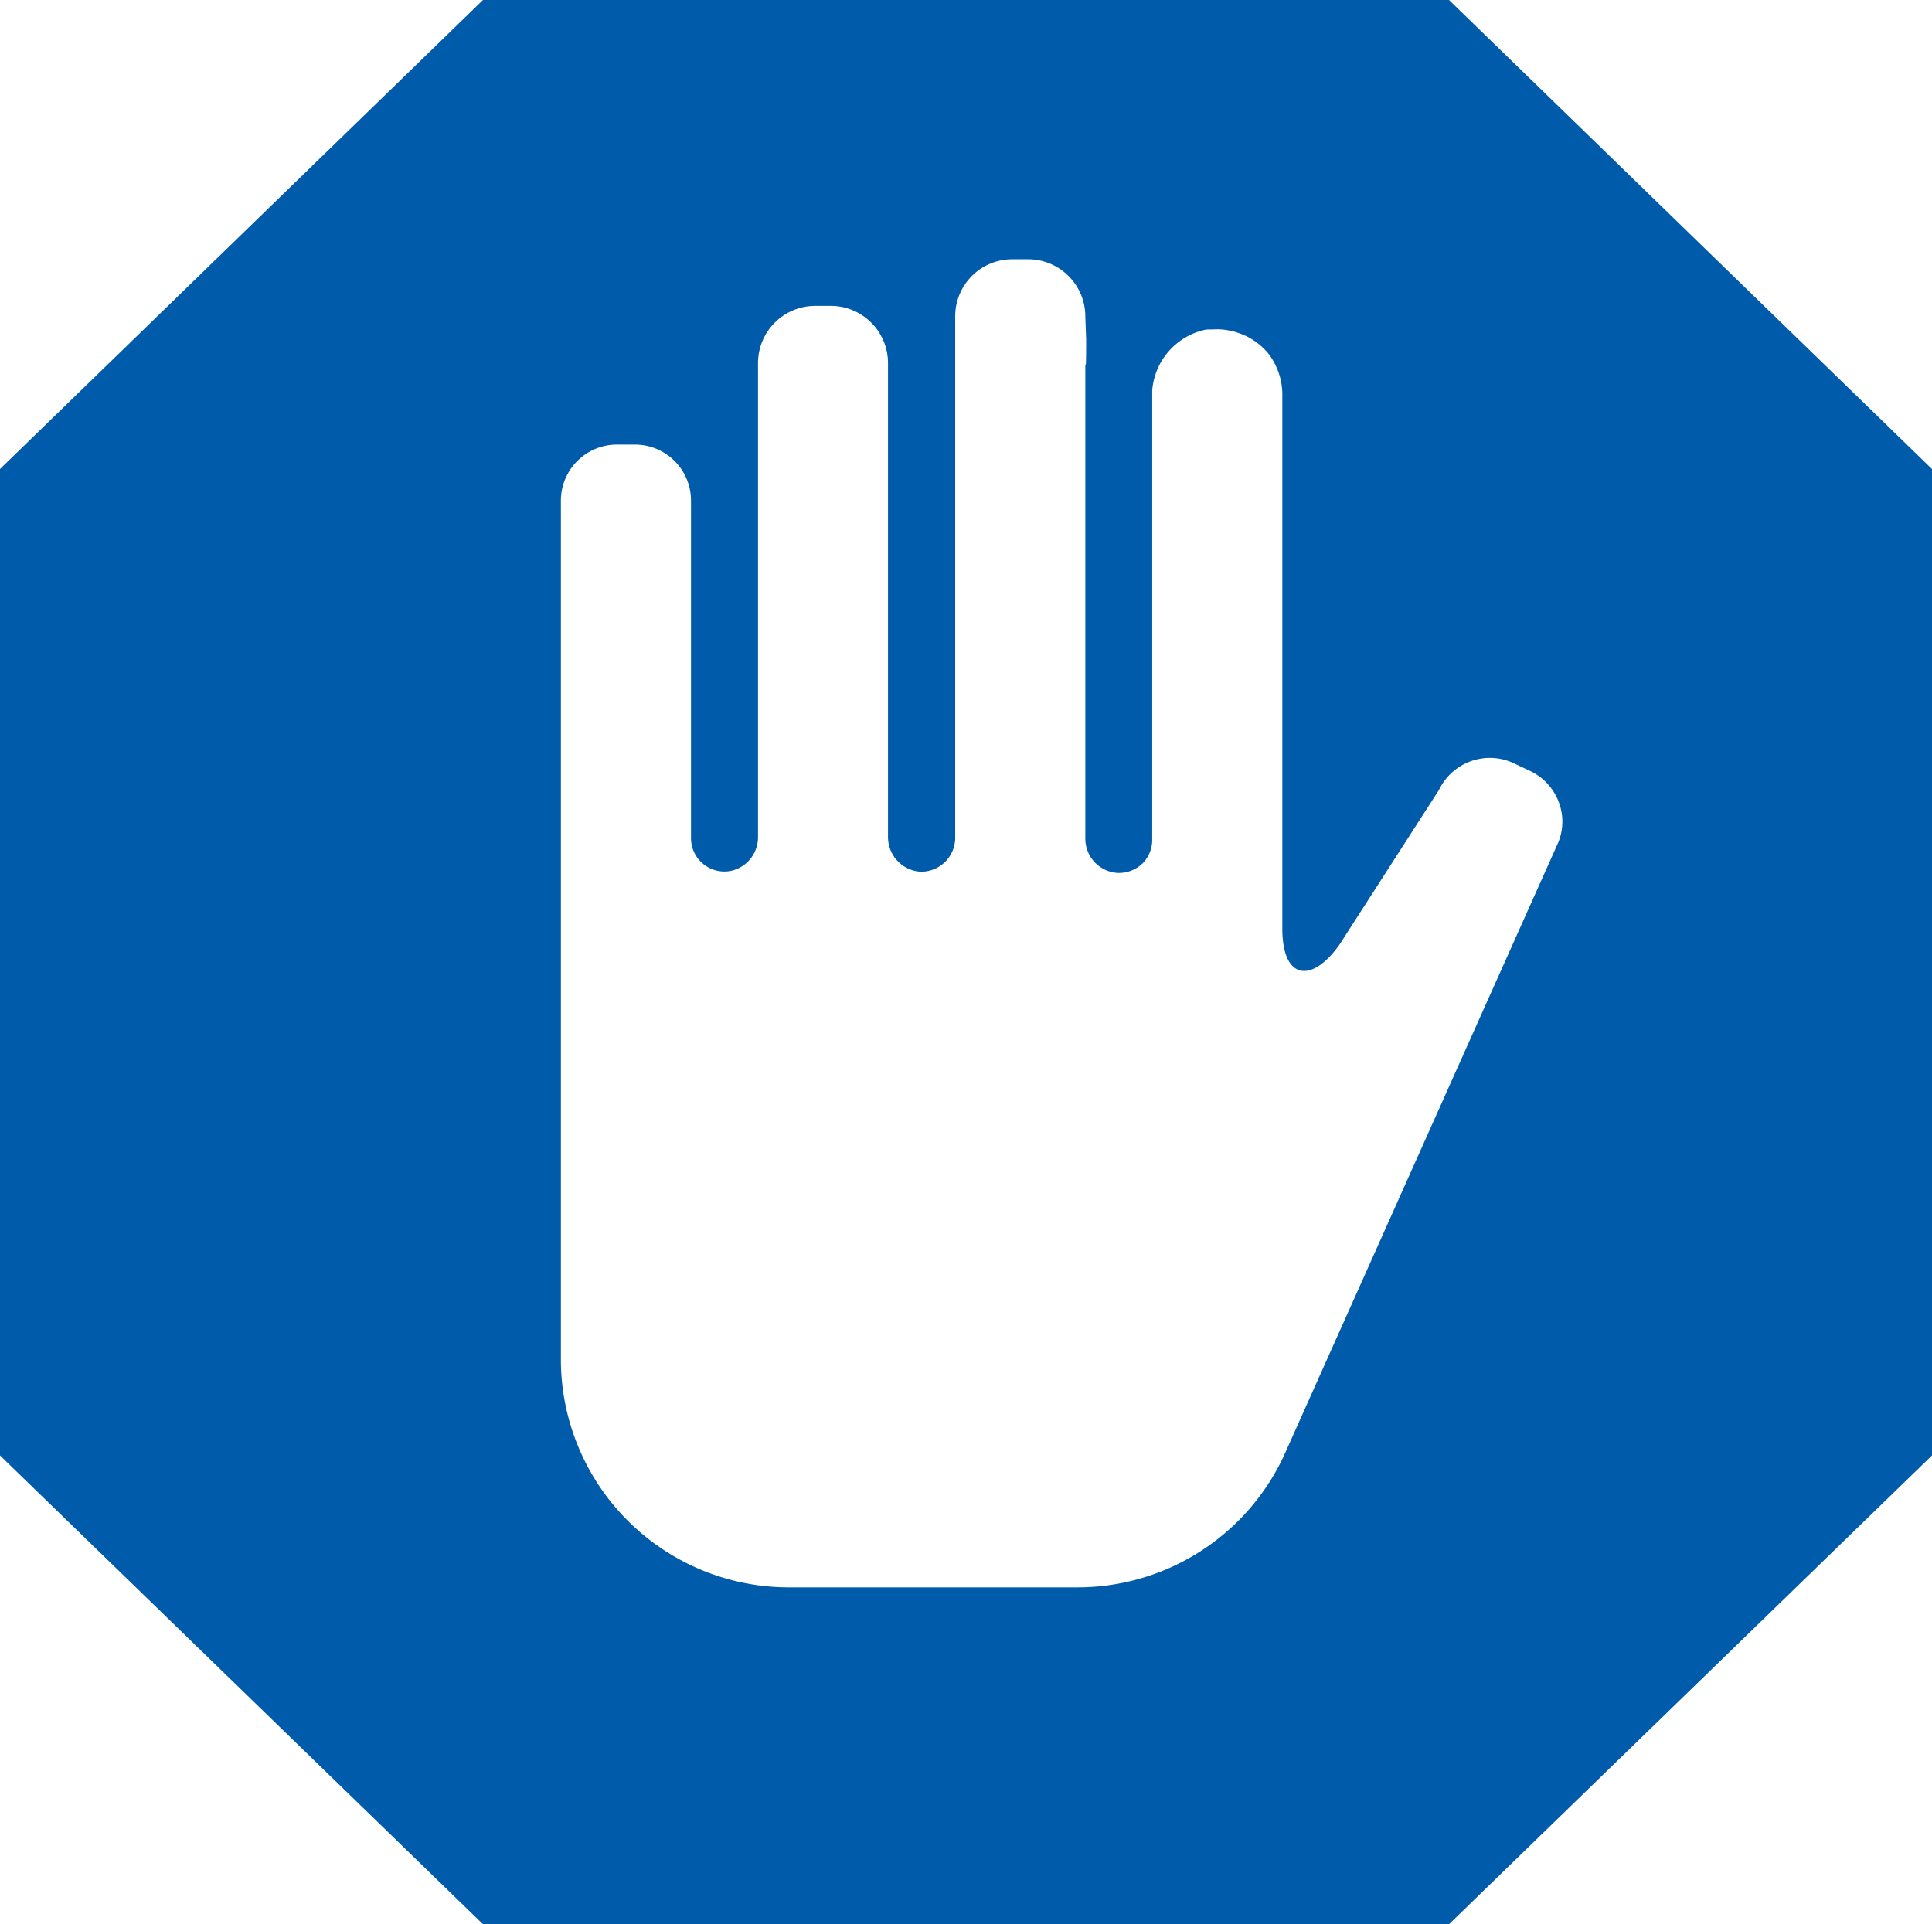
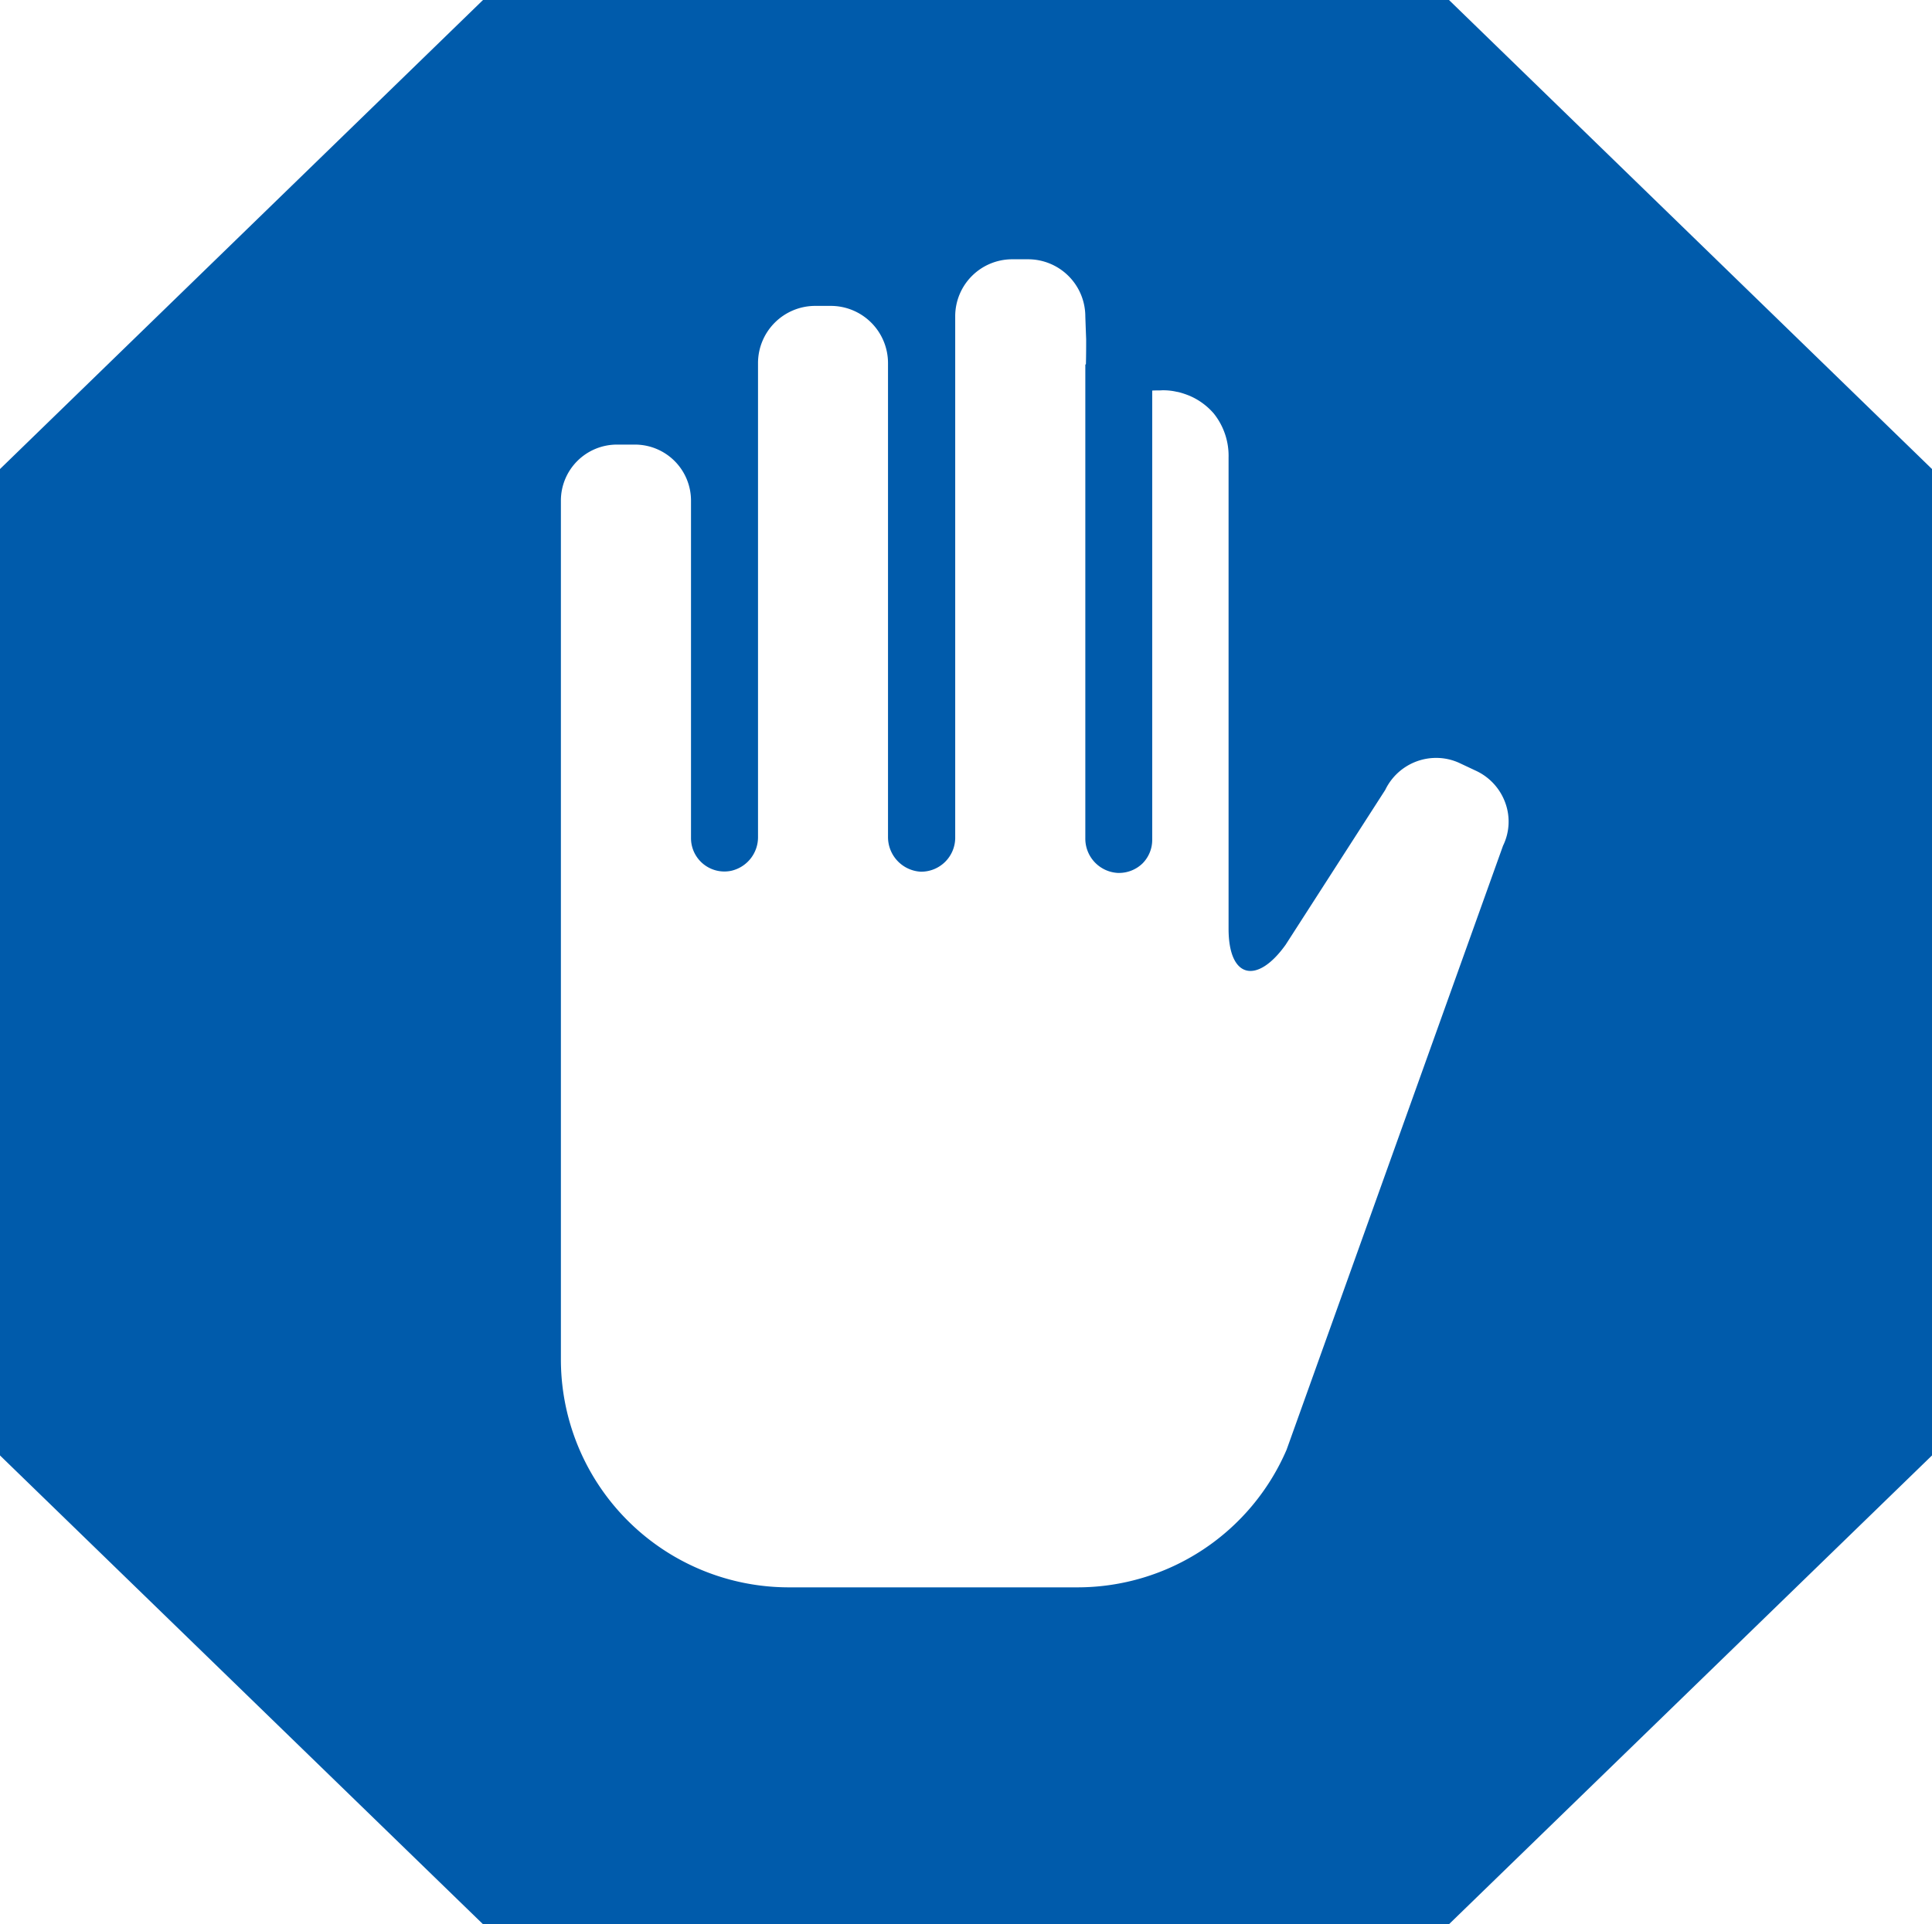
<svg xmlns="http://www.w3.org/2000/svg" width="81.015" height="80.699" viewBox="0 0 81.015 80.699">
-   <path d="M60.761,1H20.254L0,20.671V62.04L20.254,81.7H60.761L81.015,62.04V20.671ZM45.178,67.572H33.09a9.56,9.56,0,0,1-9.57-9.558V22a2.35,2.35,0,0,1,2.354-2.354h.747A2.35,2.35,0,0,1,28.976,22V36.154a1.4,1.4,0,0,0,1.683,1.367,1.443,1.443,0,0,0,1.127-1.43V16.229a2.4,2.4,0,0,1,2.4-2.4h.658a2.4,2.4,0,0,1,2.393,2.393V36.1A1.455,1.455,0,0,0,38.6,37.558h.05a1.427,1.427,0,0,0,1.405-1.4V14.267a2.391,2.391,0,0,1,2.392-2.393h.671a2.4,2.4,0,0,1,2.393,2.393s.012.362.035.96c0,.295,0,.632-.01,1.048l-.025.017V36.154a1.44,1.44,0,0,0,1.367,1.456h.038a1.418,1.418,0,0,0,1-.405,1.4,1.4,0,0,0,.4-1V17.381a2.831,2.831,0,0,1,2.254-2.557c.139-.013.278,0,.417-.013h.064a2.486,2.486,0,0,1,.544.063c.025,0,.051.013.076.013a3.572,3.572,0,0,1,.519.178.046.046,0,0,0,.025.012,2.791,2.791,0,0,1,.937.709,2.839,2.839,0,0,1,.62,1.848V39.951c0,2.1,1.2,2.341,2.393.671l4.177-6.494a2.368,2.368,0,0,1,2.139-1.342,2.316,2.316,0,0,1,1,.227l.7.329a2.37,2.37,0,0,1,1.2,1.342,2.3,2.3,0,0,1-.1,1.785L53.951,61.8A9.547,9.547,0,0,1,45.178,67.572Z" transform="translate(0 -1)" fill="#005bab" />
+   <path d="M60.761,1H20.254L0,20.671V62.04L20.254,81.7H60.761L81.015,62.04V20.671ZM45.178,67.572H33.09a9.56,9.56,0,0,1-9.57-9.558V22a2.35,2.35,0,0,1,2.354-2.354h.747A2.35,2.35,0,0,1,28.976,22V36.154a1.4,1.4,0,0,0,1.683,1.367,1.443,1.443,0,0,0,1.127-1.43V16.229a2.4,2.4,0,0,1,2.4-2.4h.658a2.4,2.4,0,0,1,2.393,2.393V36.1A1.455,1.455,0,0,0,38.6,37.558h.05a1.427,1.427,0,0,0,1.405-1.4V14.267a2.391,2.391,0,0,1,2.392-2.393h.671a2.4,2.4,0,0,1,2.393,2.393s.012.362.035.96c0,.295,0,.632-.01,1.048l-.025.017V36.154a1.44,1.44,0,0,0,1.367,1.456h.038a1.418,1.418,0,0,0,1-.405,1.4,1.4,0,0,0,.4-1V17.381c.139-.013.278,0,.417-.013h.064a2.486,2.486,0,0,1,.544.063c.025,0,.051.013.076.013a3.572,3.572,0,0,1,.519.178.046.046,0,0,0,.025.012,2.791,2.791,0,0,1,.937.709,2.839,2.839,0,0,1,.62,1.848V39.951c0,2.1,1.2,2.341,2.393.671l4.177-6.494a2.368,2.368,0,0,1,2.139-1.342,2.316,2.316,0,0,1,1,.227l.7.329a2.37,2.37,0,0,1,1.2,1.342,2.3,2.3,0,0,1-.1,1.785L53.951,61.8A9.547,9.547,0,0,1,45.178,67.572Z" transform="translate(0 -1)" fill="#005bab" />
</svg>